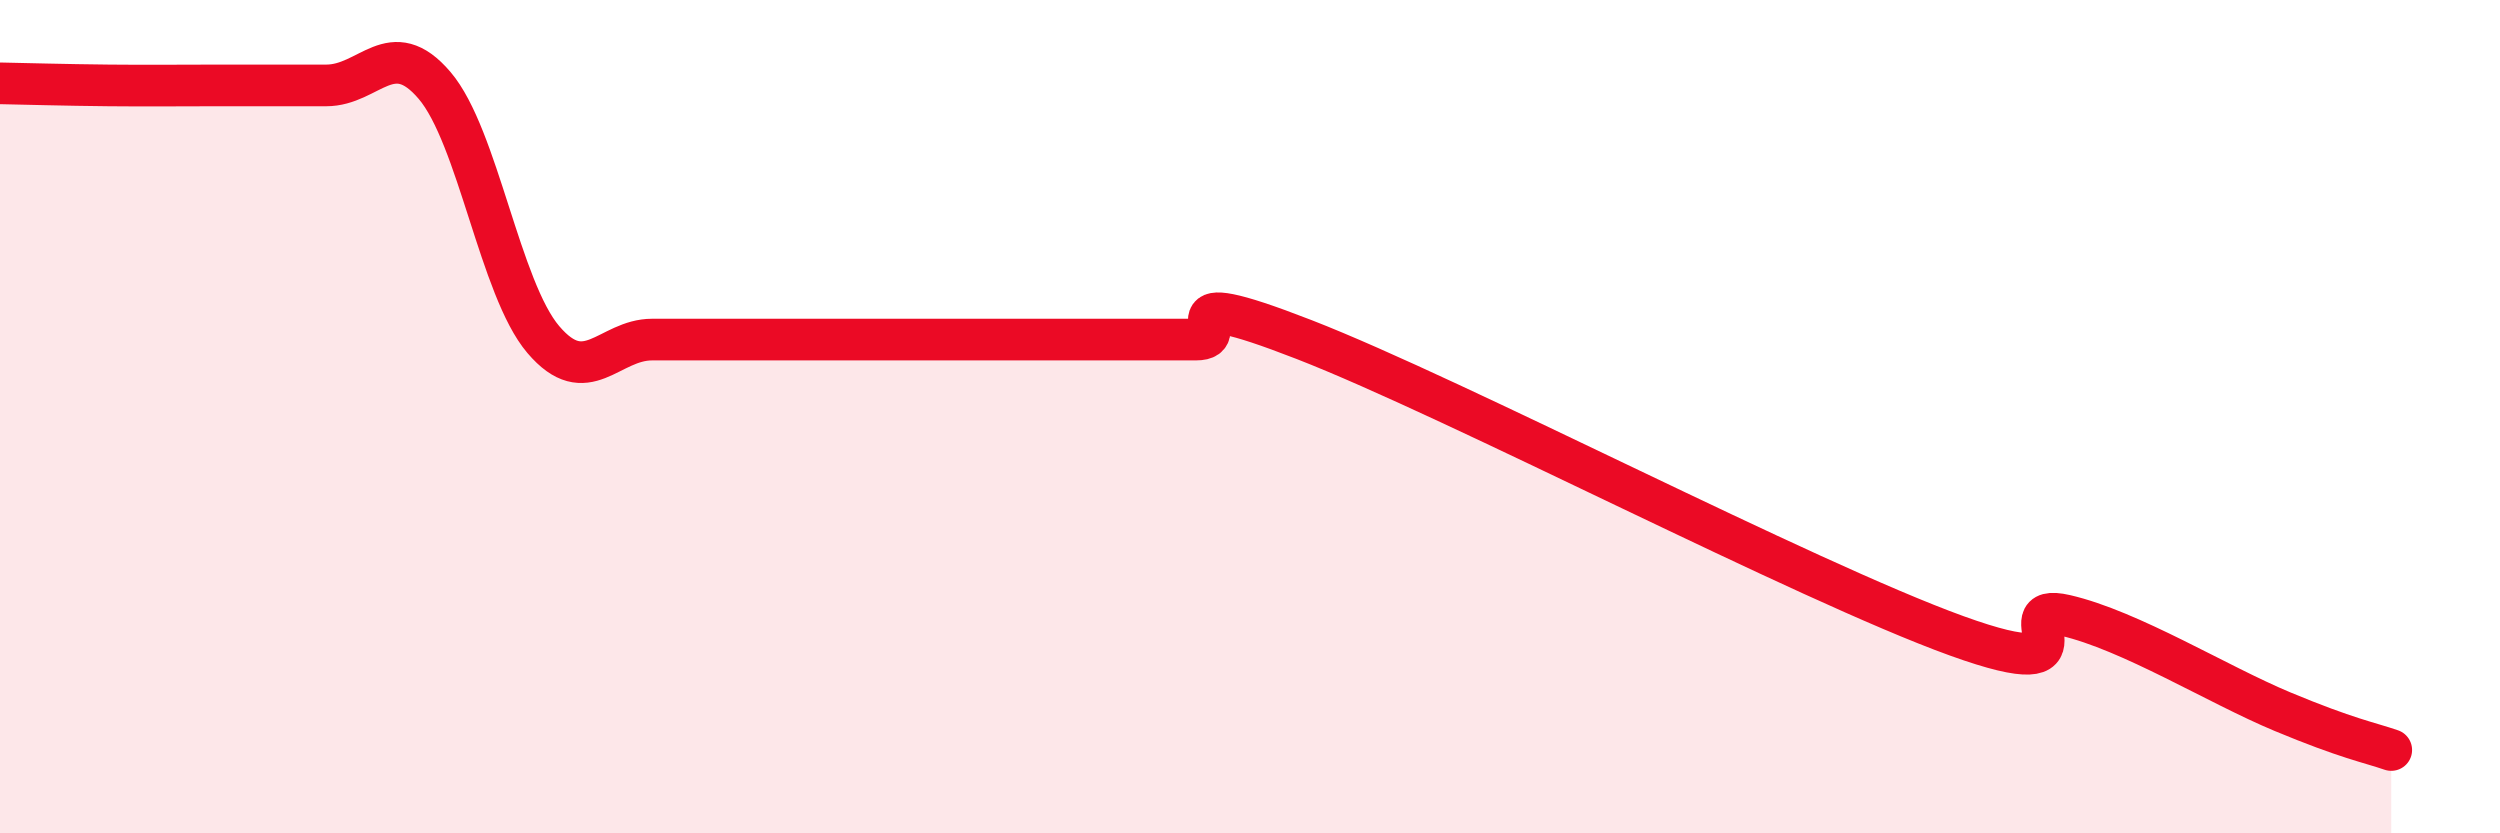
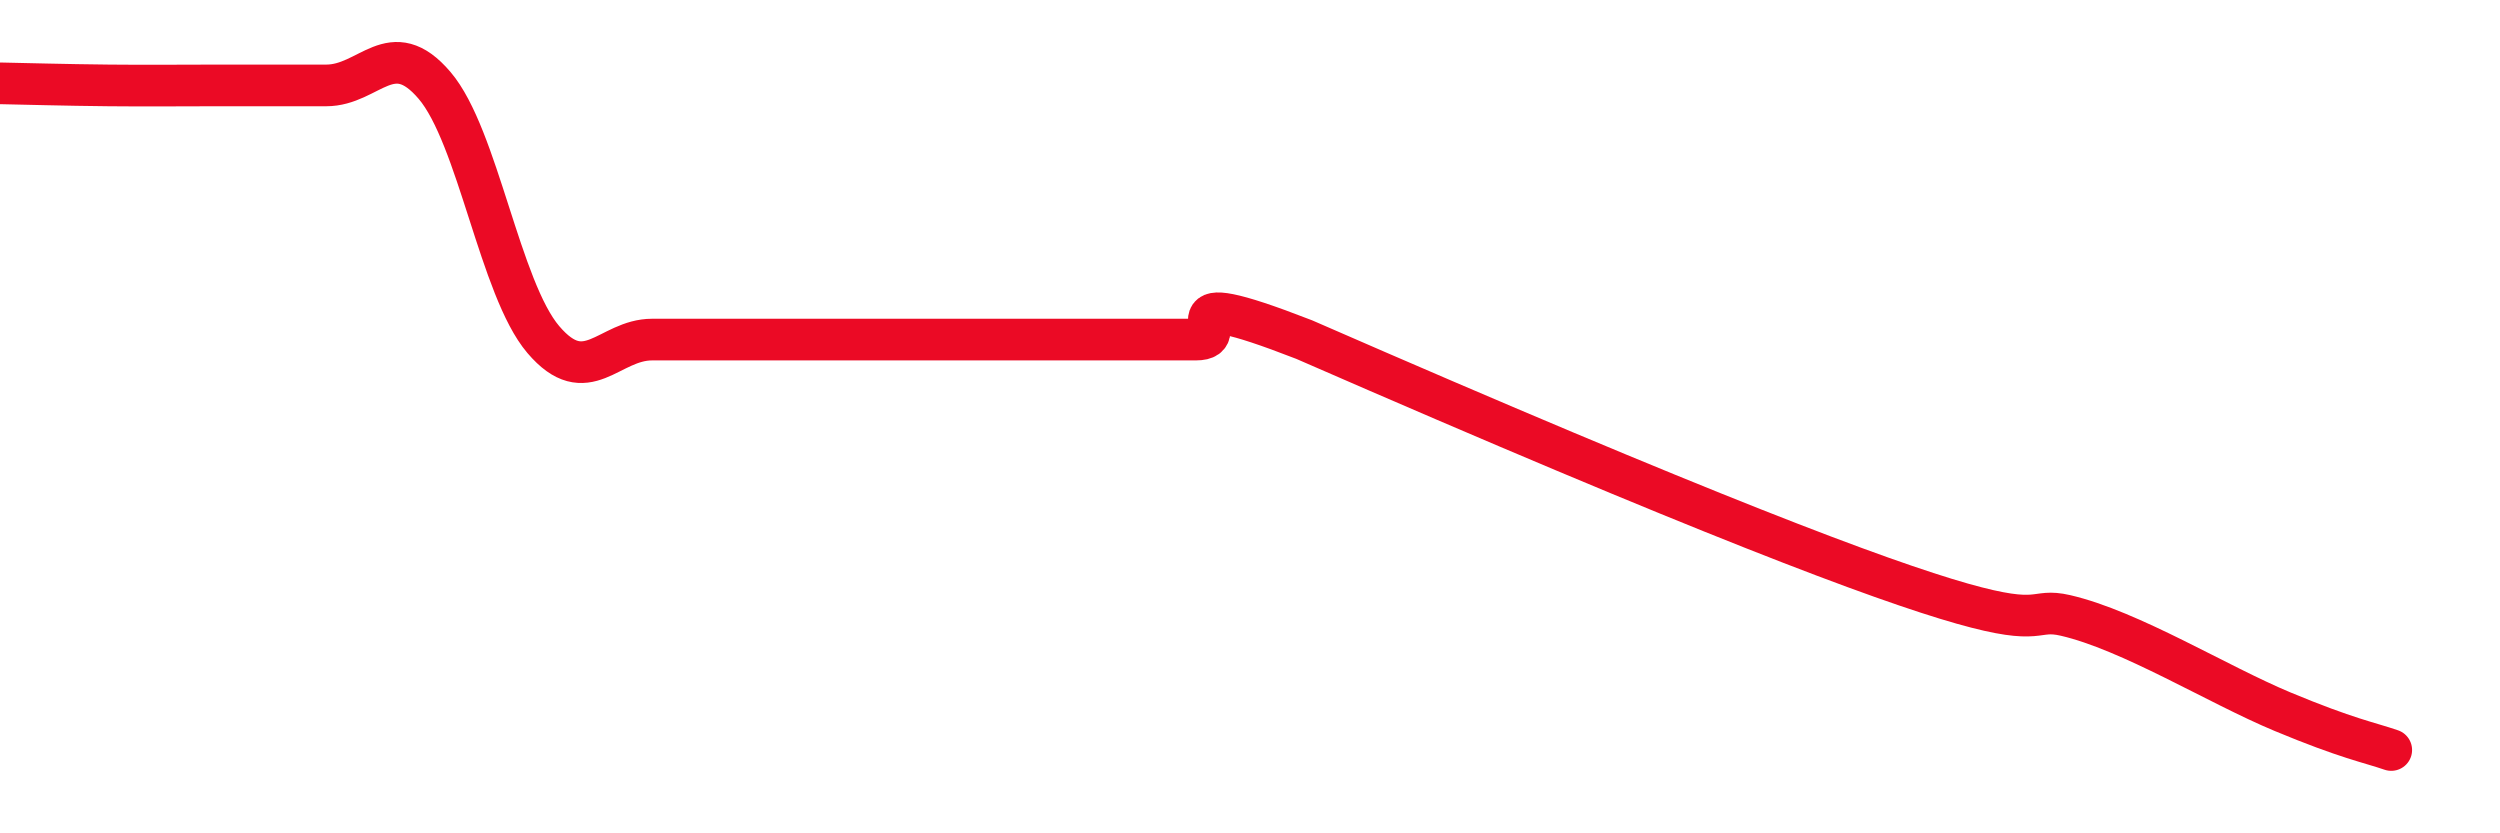
<svg xmlns="http://www.w3.org/2000/svg" width="60" height="20" viewBox="0 0 60 20">
-   <path d="M 0,2 C 0.52,2.01 1.57,2.04 2.61,2.05 C 3.65,2.06 4.18,2.05 5.22,2.05 C 6.26,2.05 6.79,2.05 7.83,2.05 C 8.87,2.05 9.39,0.83 10.43,2.05 C 11.47,3.27 12,6.93 13.04,8.15 C 14.08,9.37 14.61,8.15 15.65,8.15 C 16.69,8.15 17.22,8.15 18.26,8.15 C 19.3,8.15 19.83,8.15 20.87,8.15 C 21.91,8.15 22.44,8.15 23.48,8.15 C 24.52,8.15 25.05,8.15 26.09,8.15 C 27.13,8.15 27.66,8.15 28.7,8.15 C 29.74,8.15 27.65,6.73 31.3,8.15 C 34.95,9.57 43.31,13.94 46.96,15.26 C 50.61,16.58 48.01,14.41 49.57,14.77 C 51.13,15.13 53.22,16.43 54.78,17.08 C 56.34,17.73 56.87,17.82 57.39,18L57.39 20L0 20Z" fill="#EB0A25" opacity="0.1" stroke-linecap="round" stroke-linejoin="round" />
-   <path d="M 0,2 C 0.52,2.01 1.57,2.04 2.61,2.05 C 3.65,2.06 4.18,2.05 5.22,2.05 C 6.26,2.05 6.79,2.05 7.83,2.05 C 8.87,2.05 9.39,0.83 10.43,2.05 C 11.47,3.27 12,6.93 13.04,8.15 C 14.08,9.37 14.61,8.15 15.65,8.15 C 16.69,8.15 17.22,8.15 18.26,8.15 C 19.3,8.15 19.83,8.15 20.87,8.15 C 21.91,8.15 22.44,8.15 23.48,8.15 C 24.52,8.15 25.05,8.15 26.09,8.15 C 27.13,8.15 27.66,8.15 28.7,8.15 C 29.74,8.15 27.65,6.73 31.3,8.15 C 34.95,9.57 43.31,13.94 46.96,15.26 C 50.61,16.58 48.01,14.41 49.57,14.77 C 51.13,15.13 53.22,16.43 54.78,17.08 C 56.34,17.73 56.87,17.82 57.39,18" stroke="#EB0A25" stroke-width="1" fill="none" stroke-linecap="round" stroke-linejoin="round" />
+   <path d="M 0,2 C 0.52,2.01 1.57,2.04 2.61,2.05 C 3.65,2.06 4.18,2.05 5.22,2.05 C 6.26,2.05 6.79,2.05 7.83,2.05 C 8.87,2.05 9.39,0.83 10.43,2.05 C 11.47,3.27 12,6.93 13.04,8.15 C 14.08,9.37 14.61,8.15 15.65,8.15 C 16.69,8.15 17.22,8.15 18.26,8.15 C 19.3,8.15 19.83,8.15 20.87,8.15 C 21.91,8.15 22.44,8.15 23.48,8.15 C 24.52,8.15 25.05,8.15 26.09,8.15 C 27.13,8.15 27.66,8.15 28.7,8.15 C 29.74,8.15 27.65,6.73 31.3,8.15 C 50.61,16.58 48.01,14.41 49.57,14.77 C 51.13,15.13 53.22,16.43 54.78,17.08 C 56.34,17.73 56.87,17.82 57.39,18" stroke="#EB0A25" stroke-width="1" fill="none" stroke-linecap="round" stroke-linejoin="round" />
</svg>